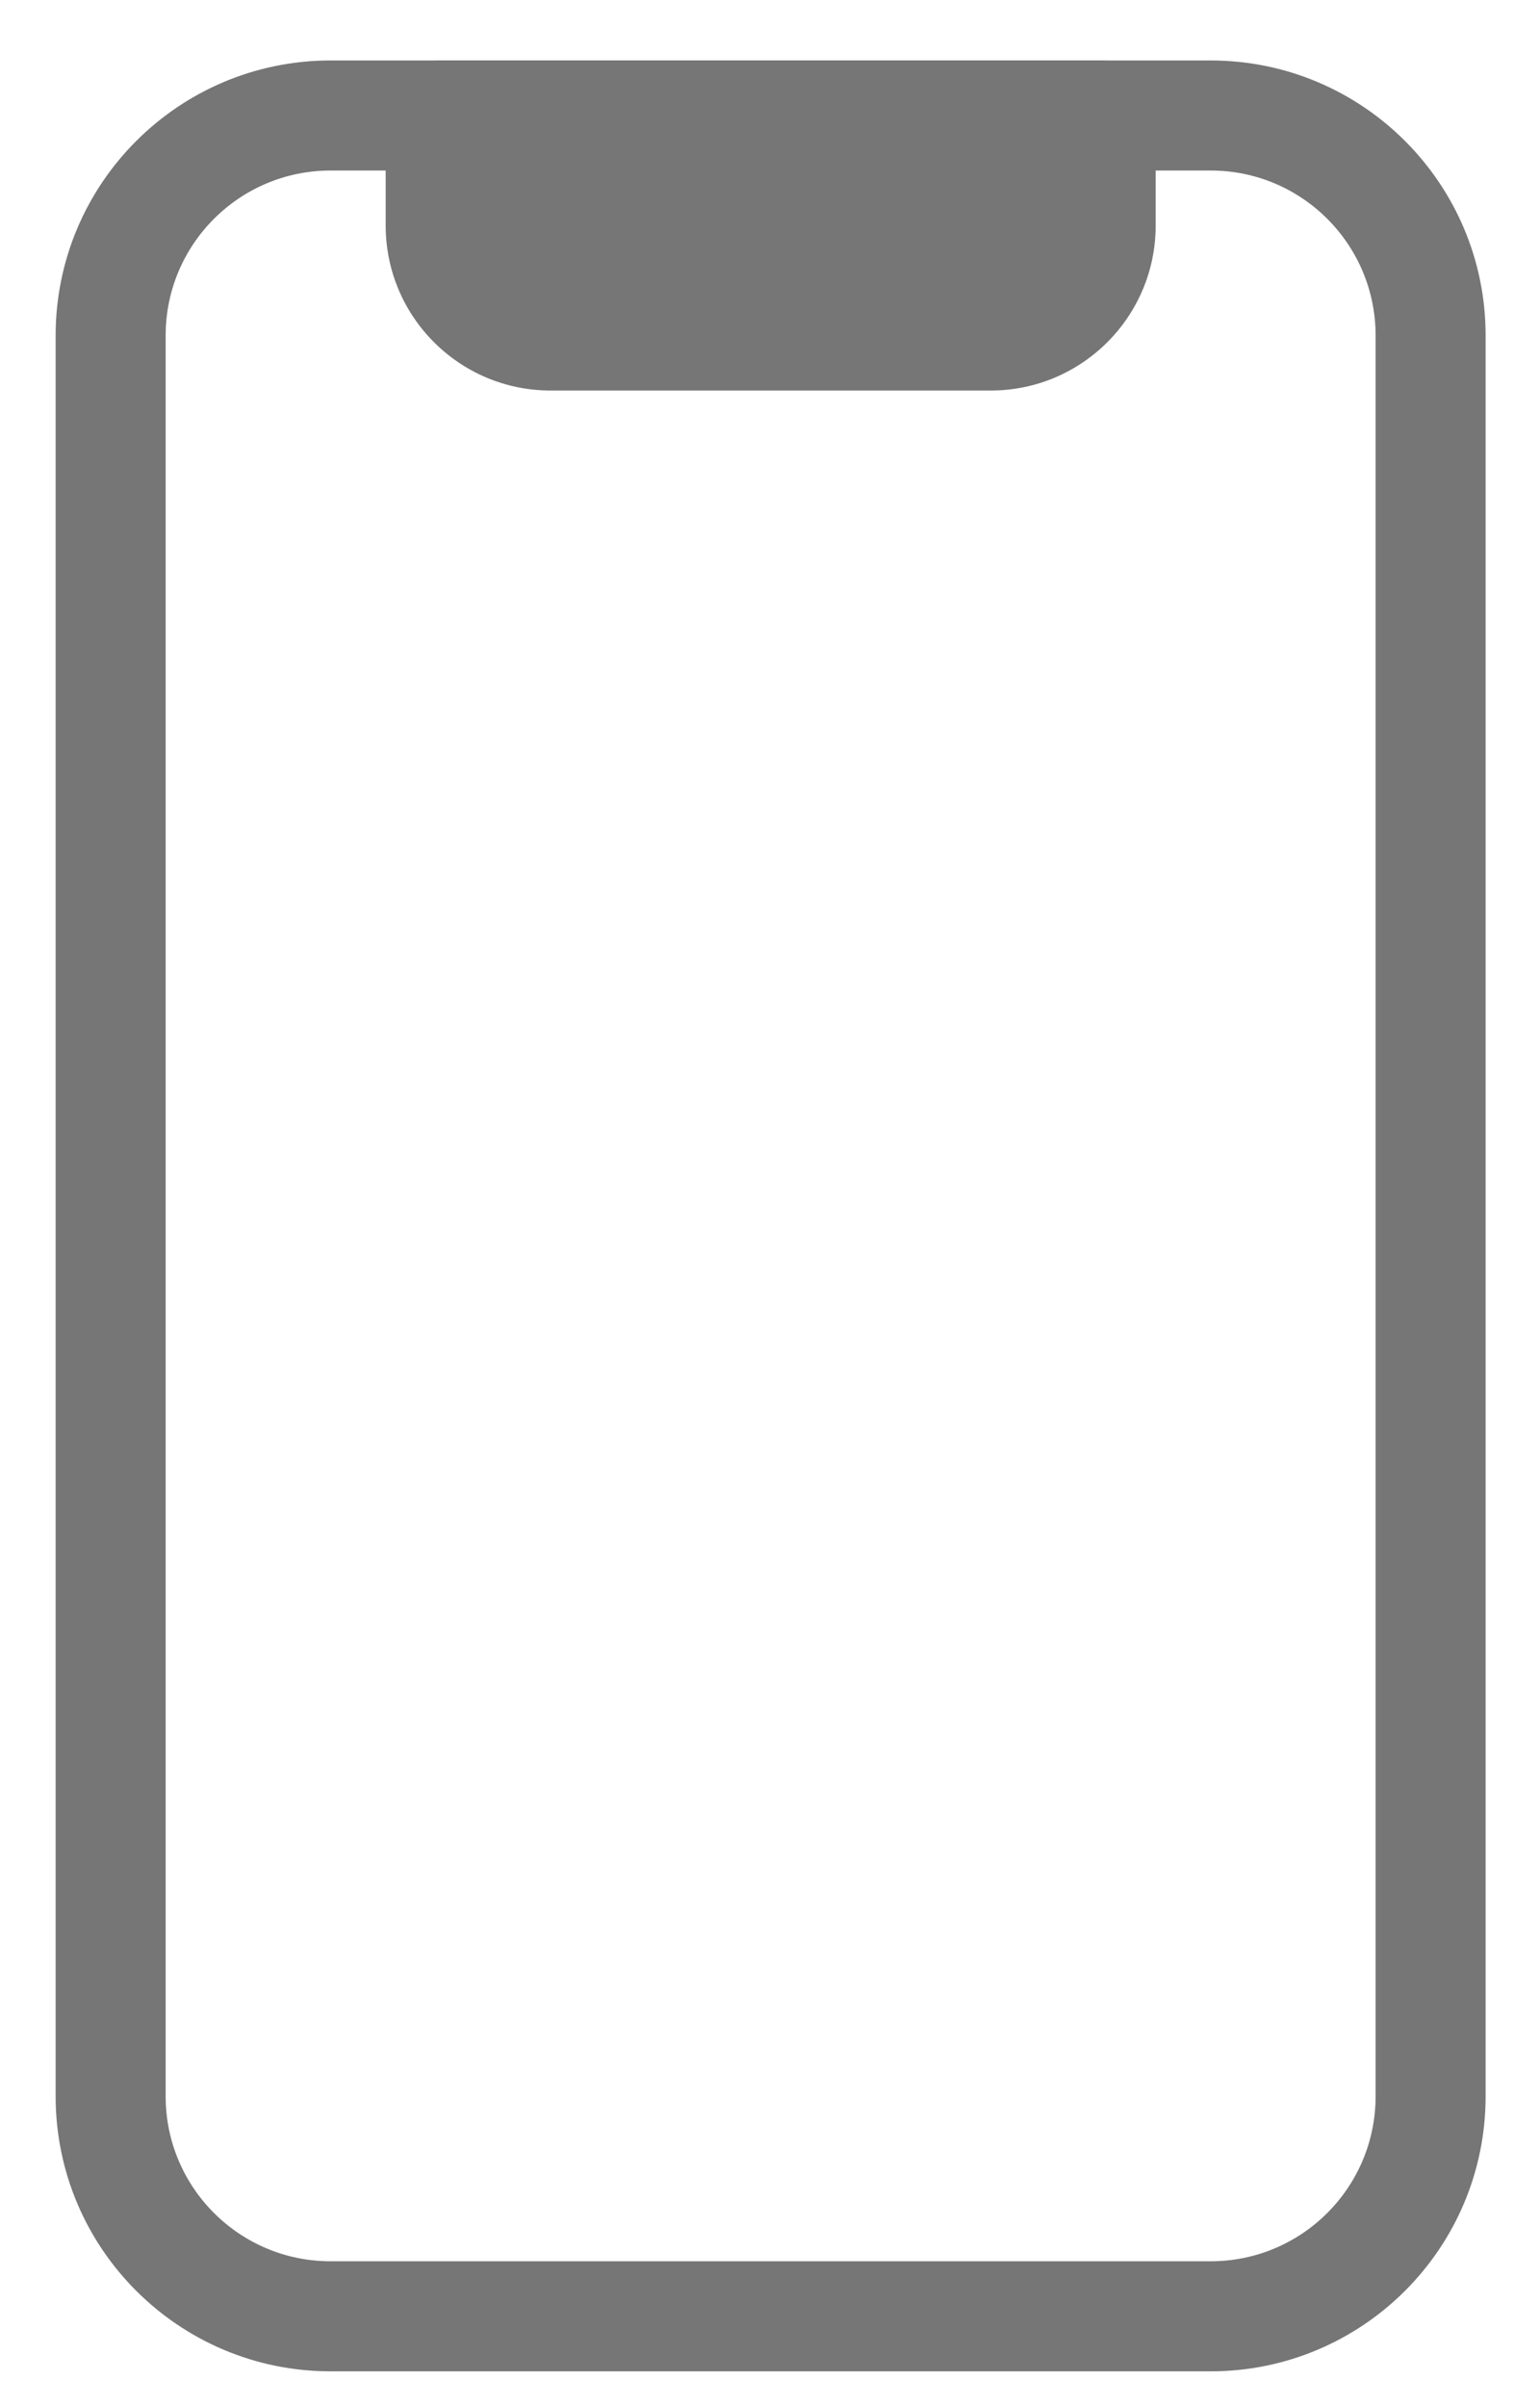
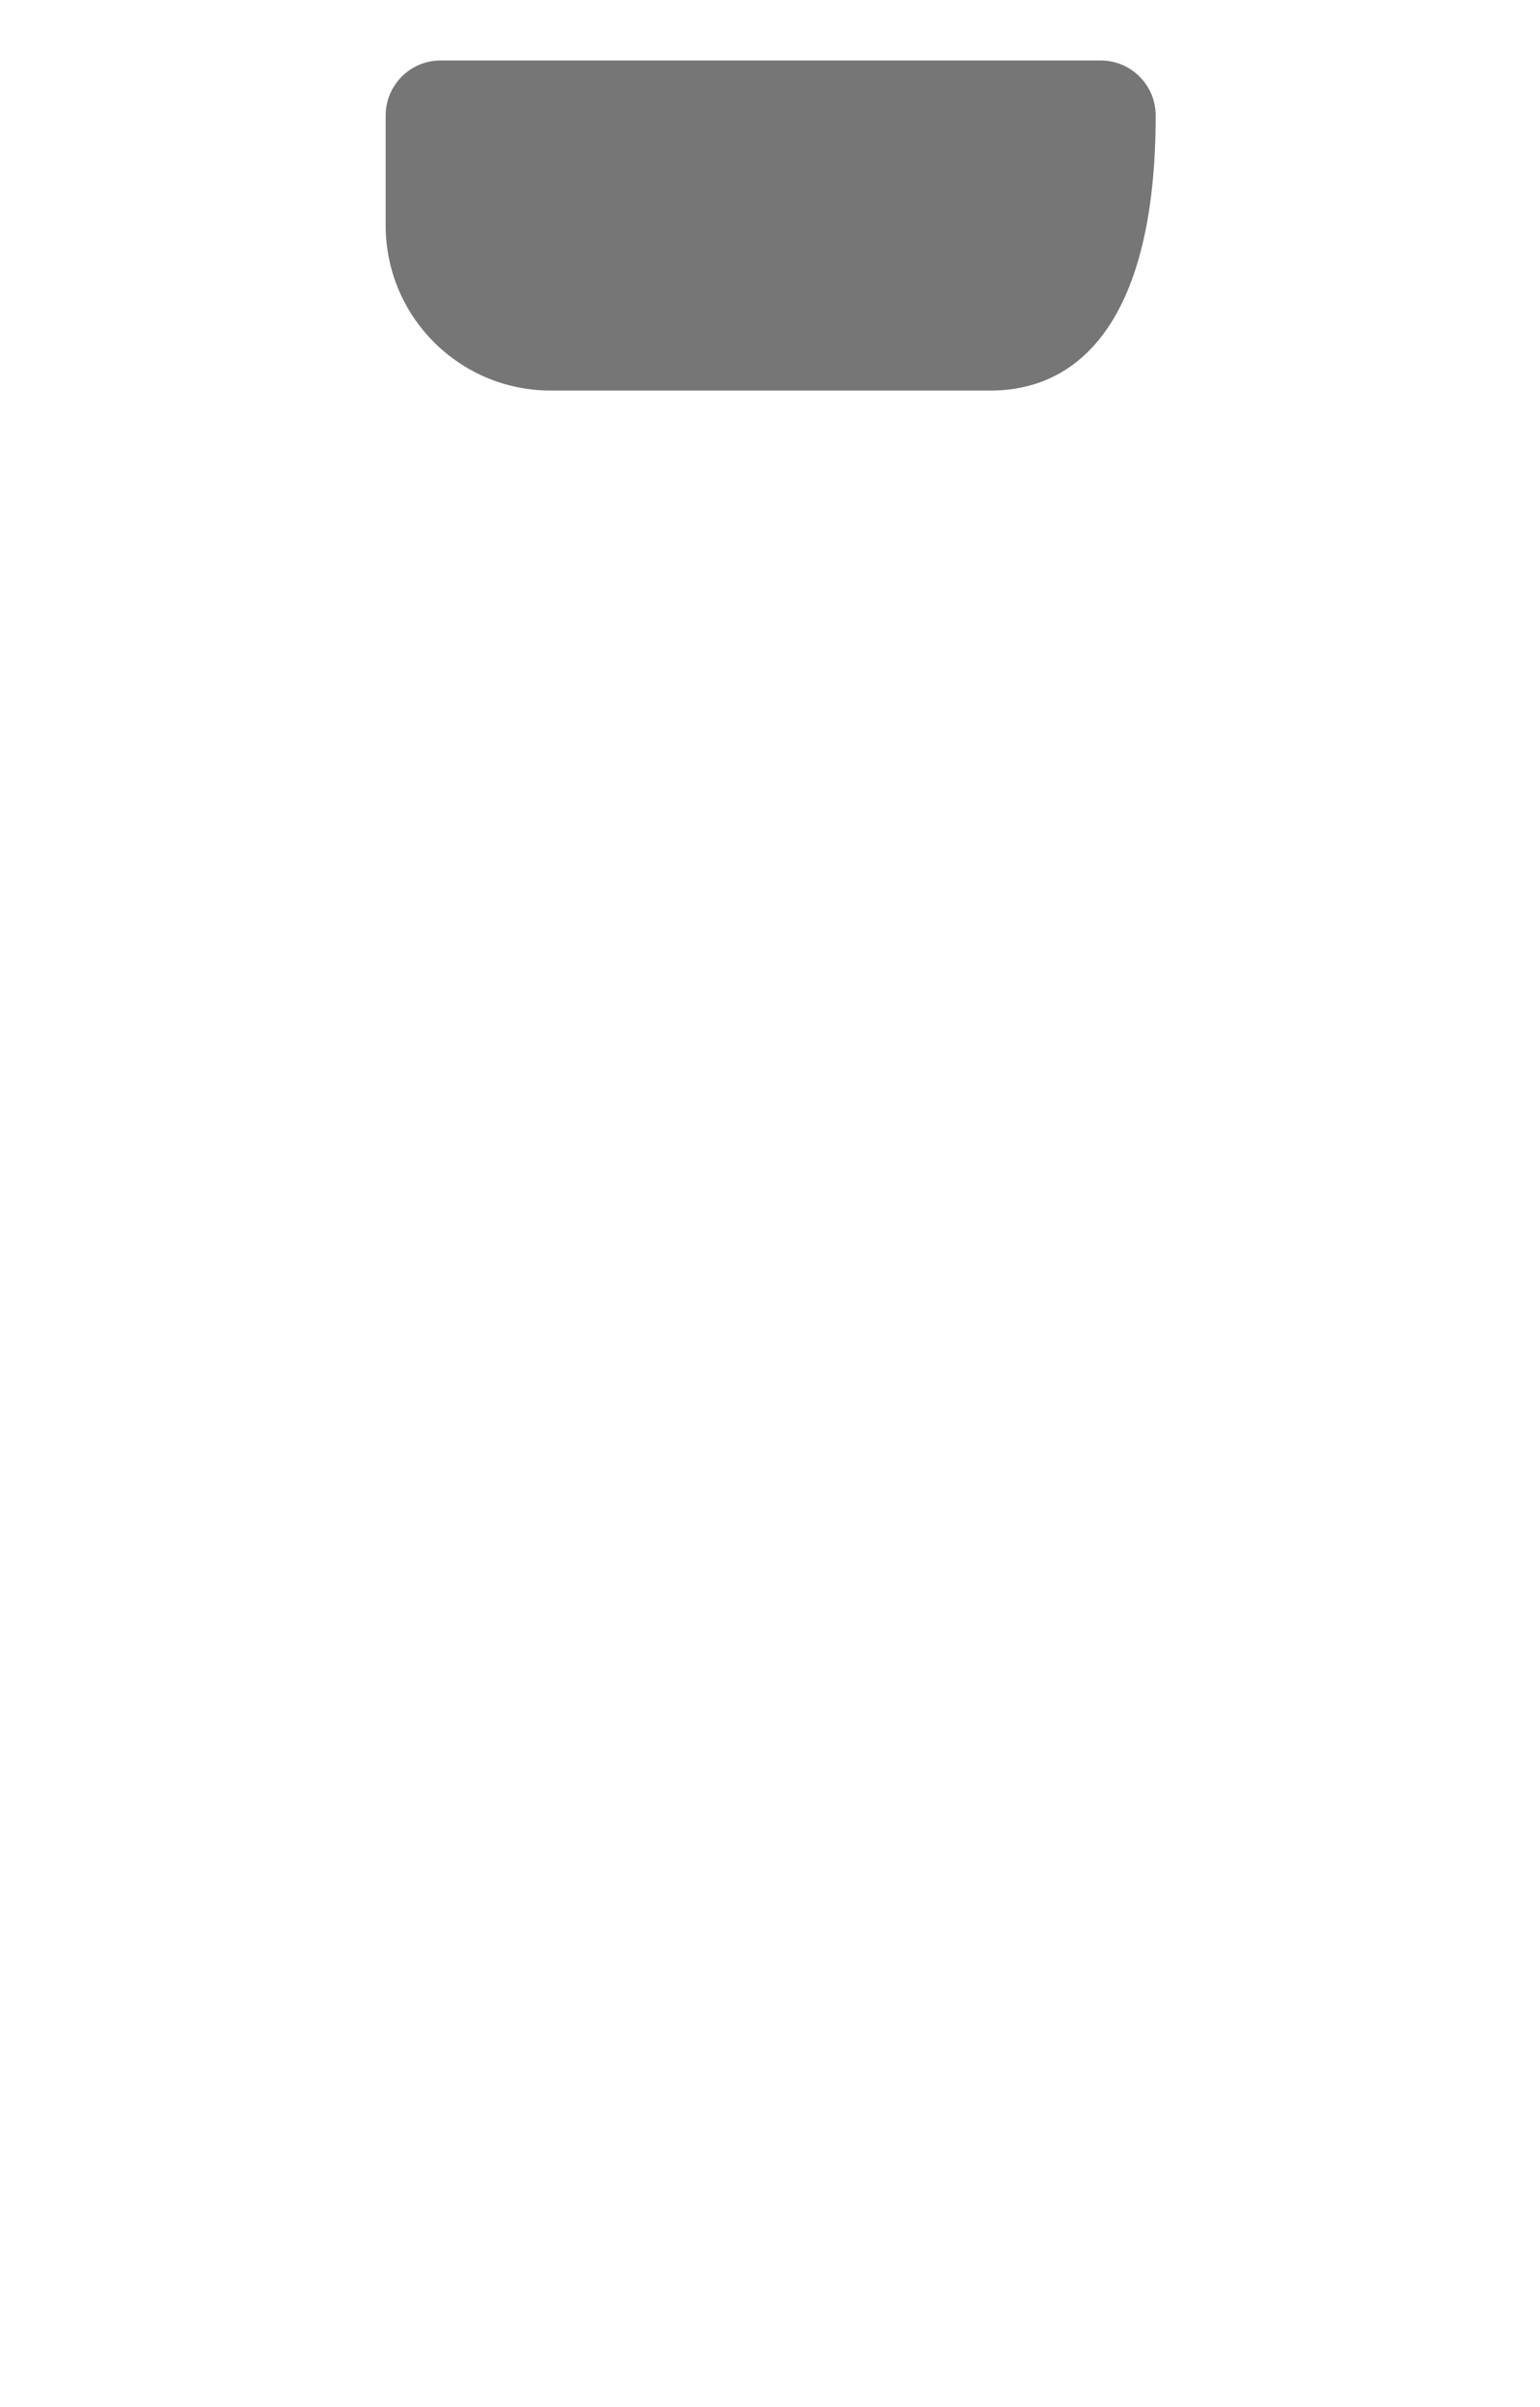
<svg xmlns="http://www.w3.org/2000/svg" width="16" height="25" viewBox="0 0 16 25" fill="none">
-   <path fill-rule="evenodd" clip-rule="evenodd" d="M0.578 3.485C0.578 1.907 1.857 0.628 3.435 0.628H12.578C14.156 0.628 15.435 1.907 15.435 3.485V21.771C15.435 23.349 14.156 24.628 12.578 24.628H3.435C1.857 24.628 0.578 23.349 0.578 21.771V3.485ZM3.435 1.771C2.488 1.771 1.721 2.538 1.721 3.485V21.771C1.721 22.718 2.488 23.485 3.435 23.485H12.578C13.525 23.485 14.292 22.718 14.292 21.771V3.485C14.292 2.538 13.525 1.771 12.578 1.771H3.435Z" fill="#767676" />
-   <path fill-rule="evenodd" clip-rule="evenodd" d="M4.007 1.199C4.007 0.884 4.263 0.628 4.578 0.628H11.435C11.751 0.628 12.007 0.884 12.007 1.199V2.342C12.007 3.289 11.239 4.056 10.293 4.056H5.721C4.774 4.056 4.007 3.289 4.007 2.342V1.199Z" fill="#767676" />
+   <path fill-rule="evenodd" clip-rule="evenodd" d="M4.007 1.199C4.007 0.884 4.263 0.628 4.578 0.628H11.435C11.751 0.628 12.007 0.884 12.007 1.199C12.007 3.289 11.239 4.056 10.293 4.056H5.721C4.774 4.056 4.007 3.289 4.007 2.342V1.199Z" fill="#767676" />
</svg>